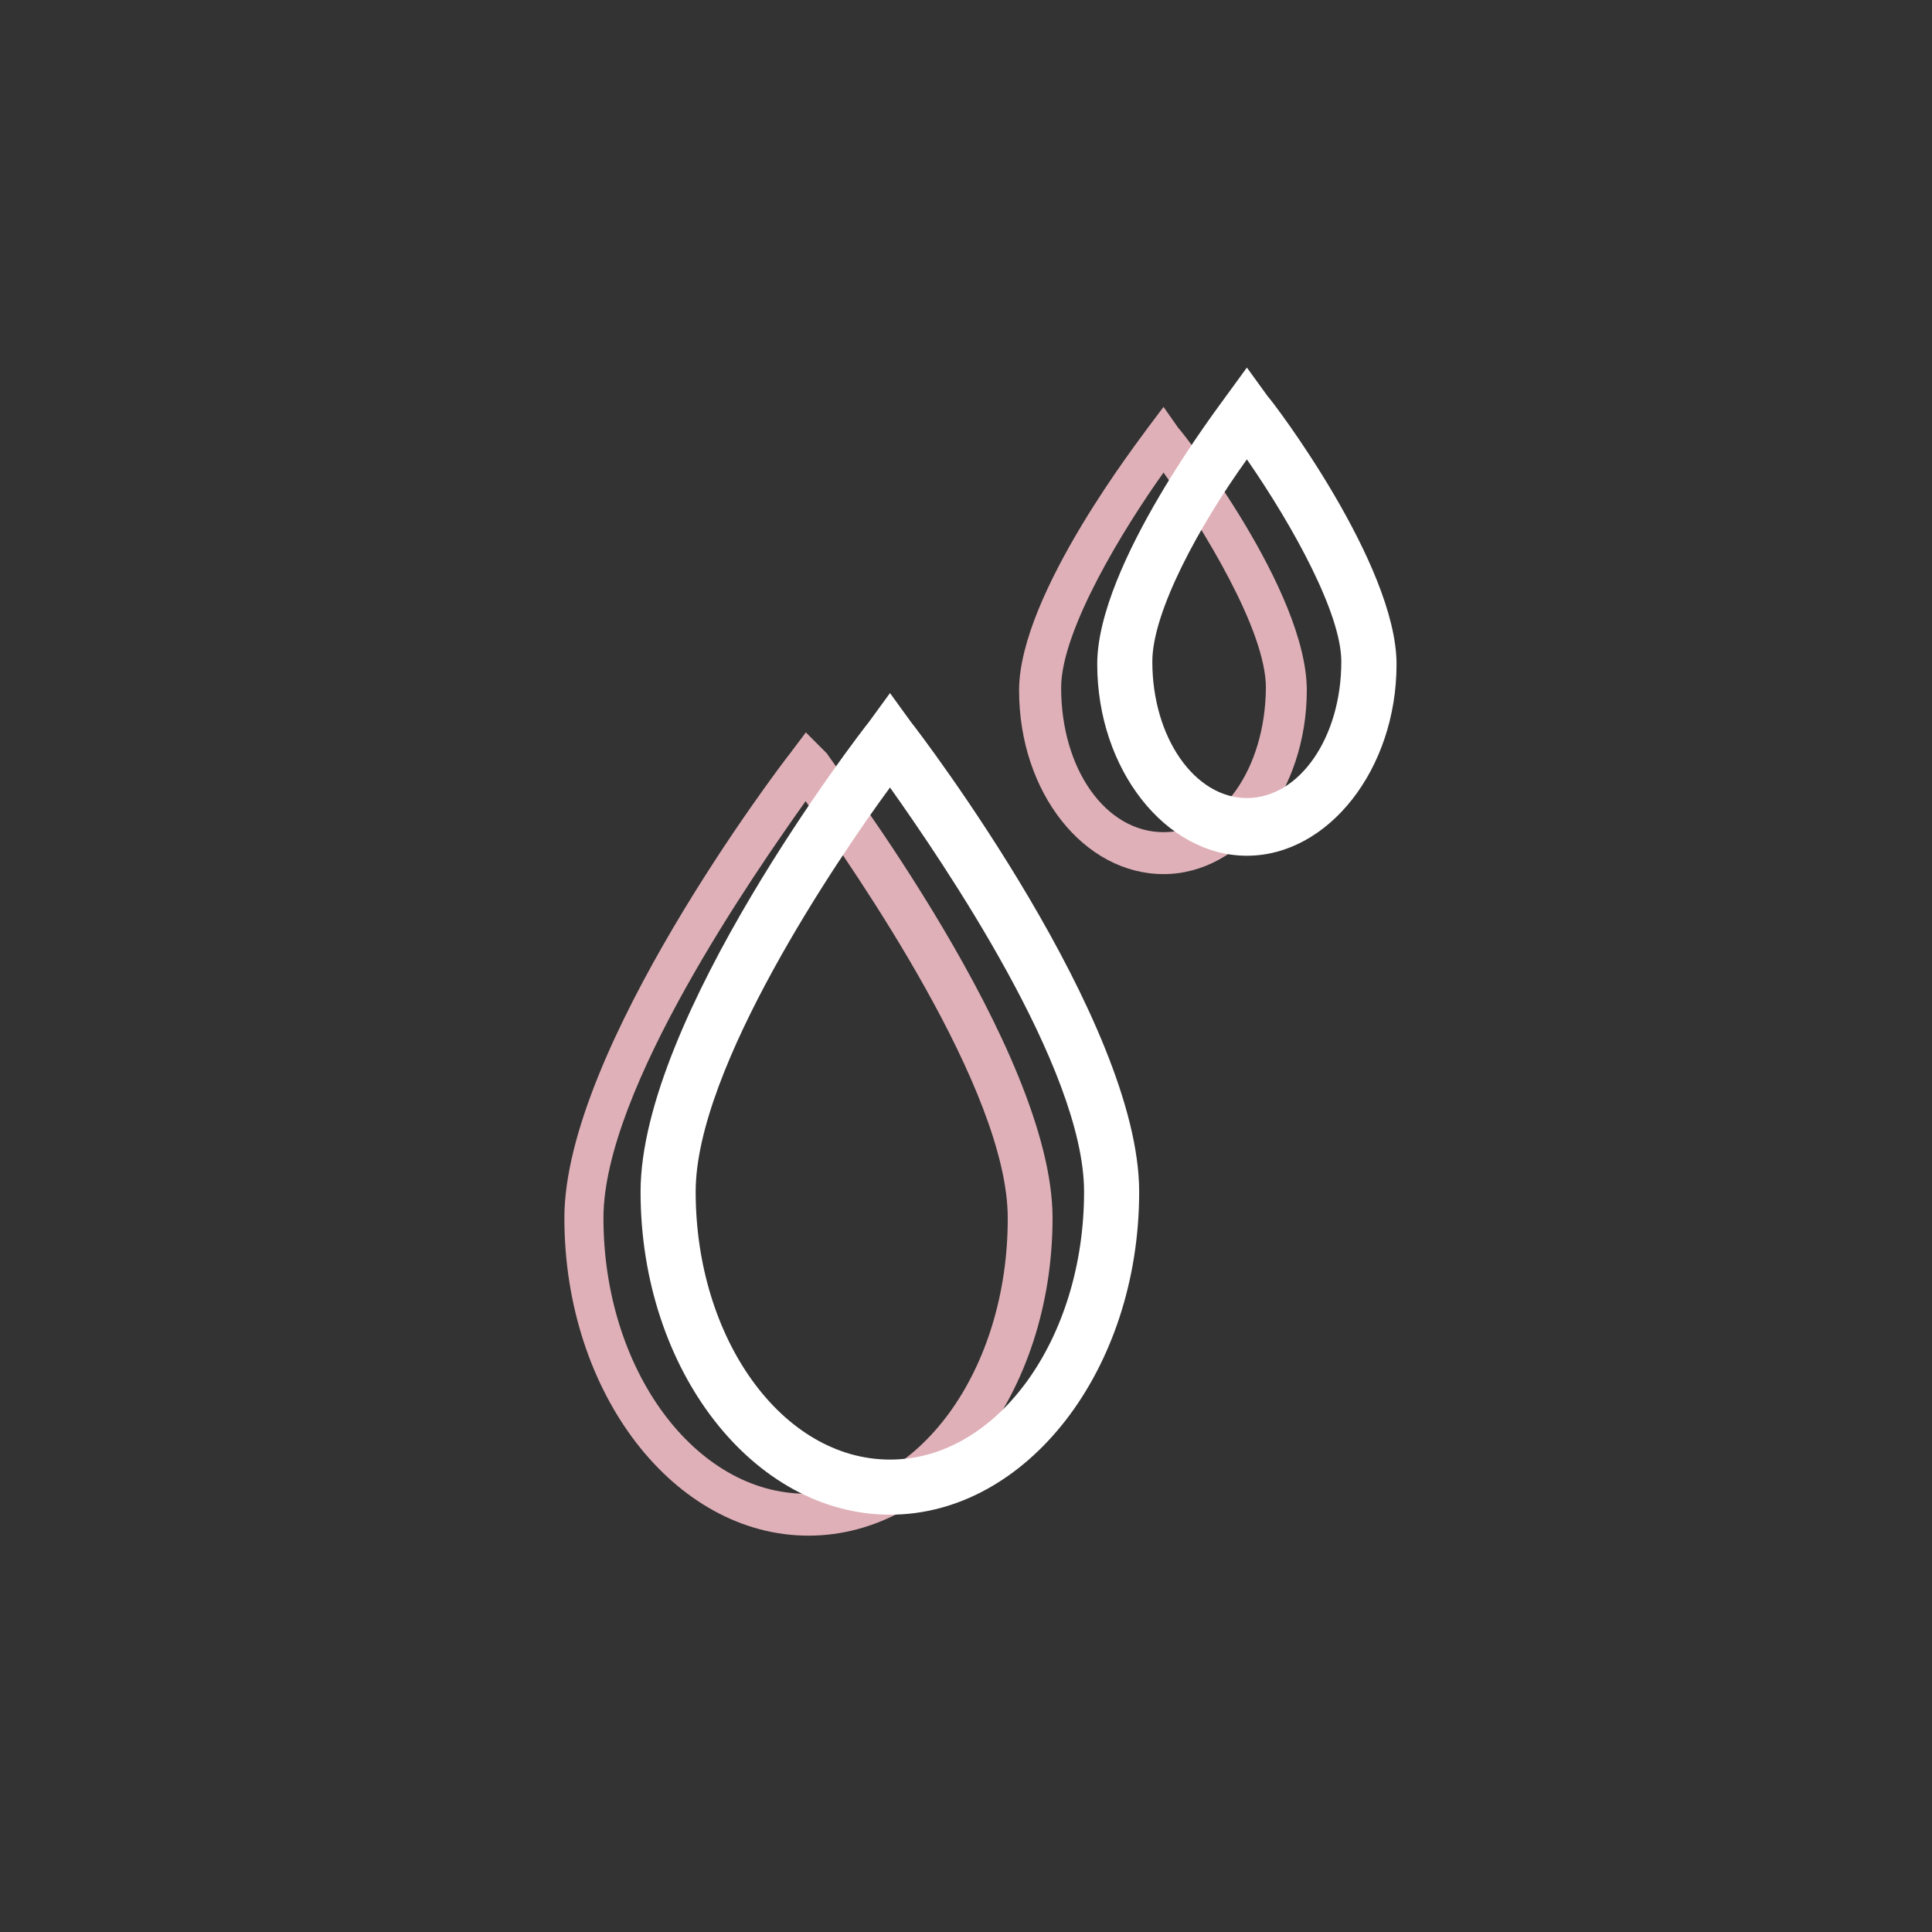
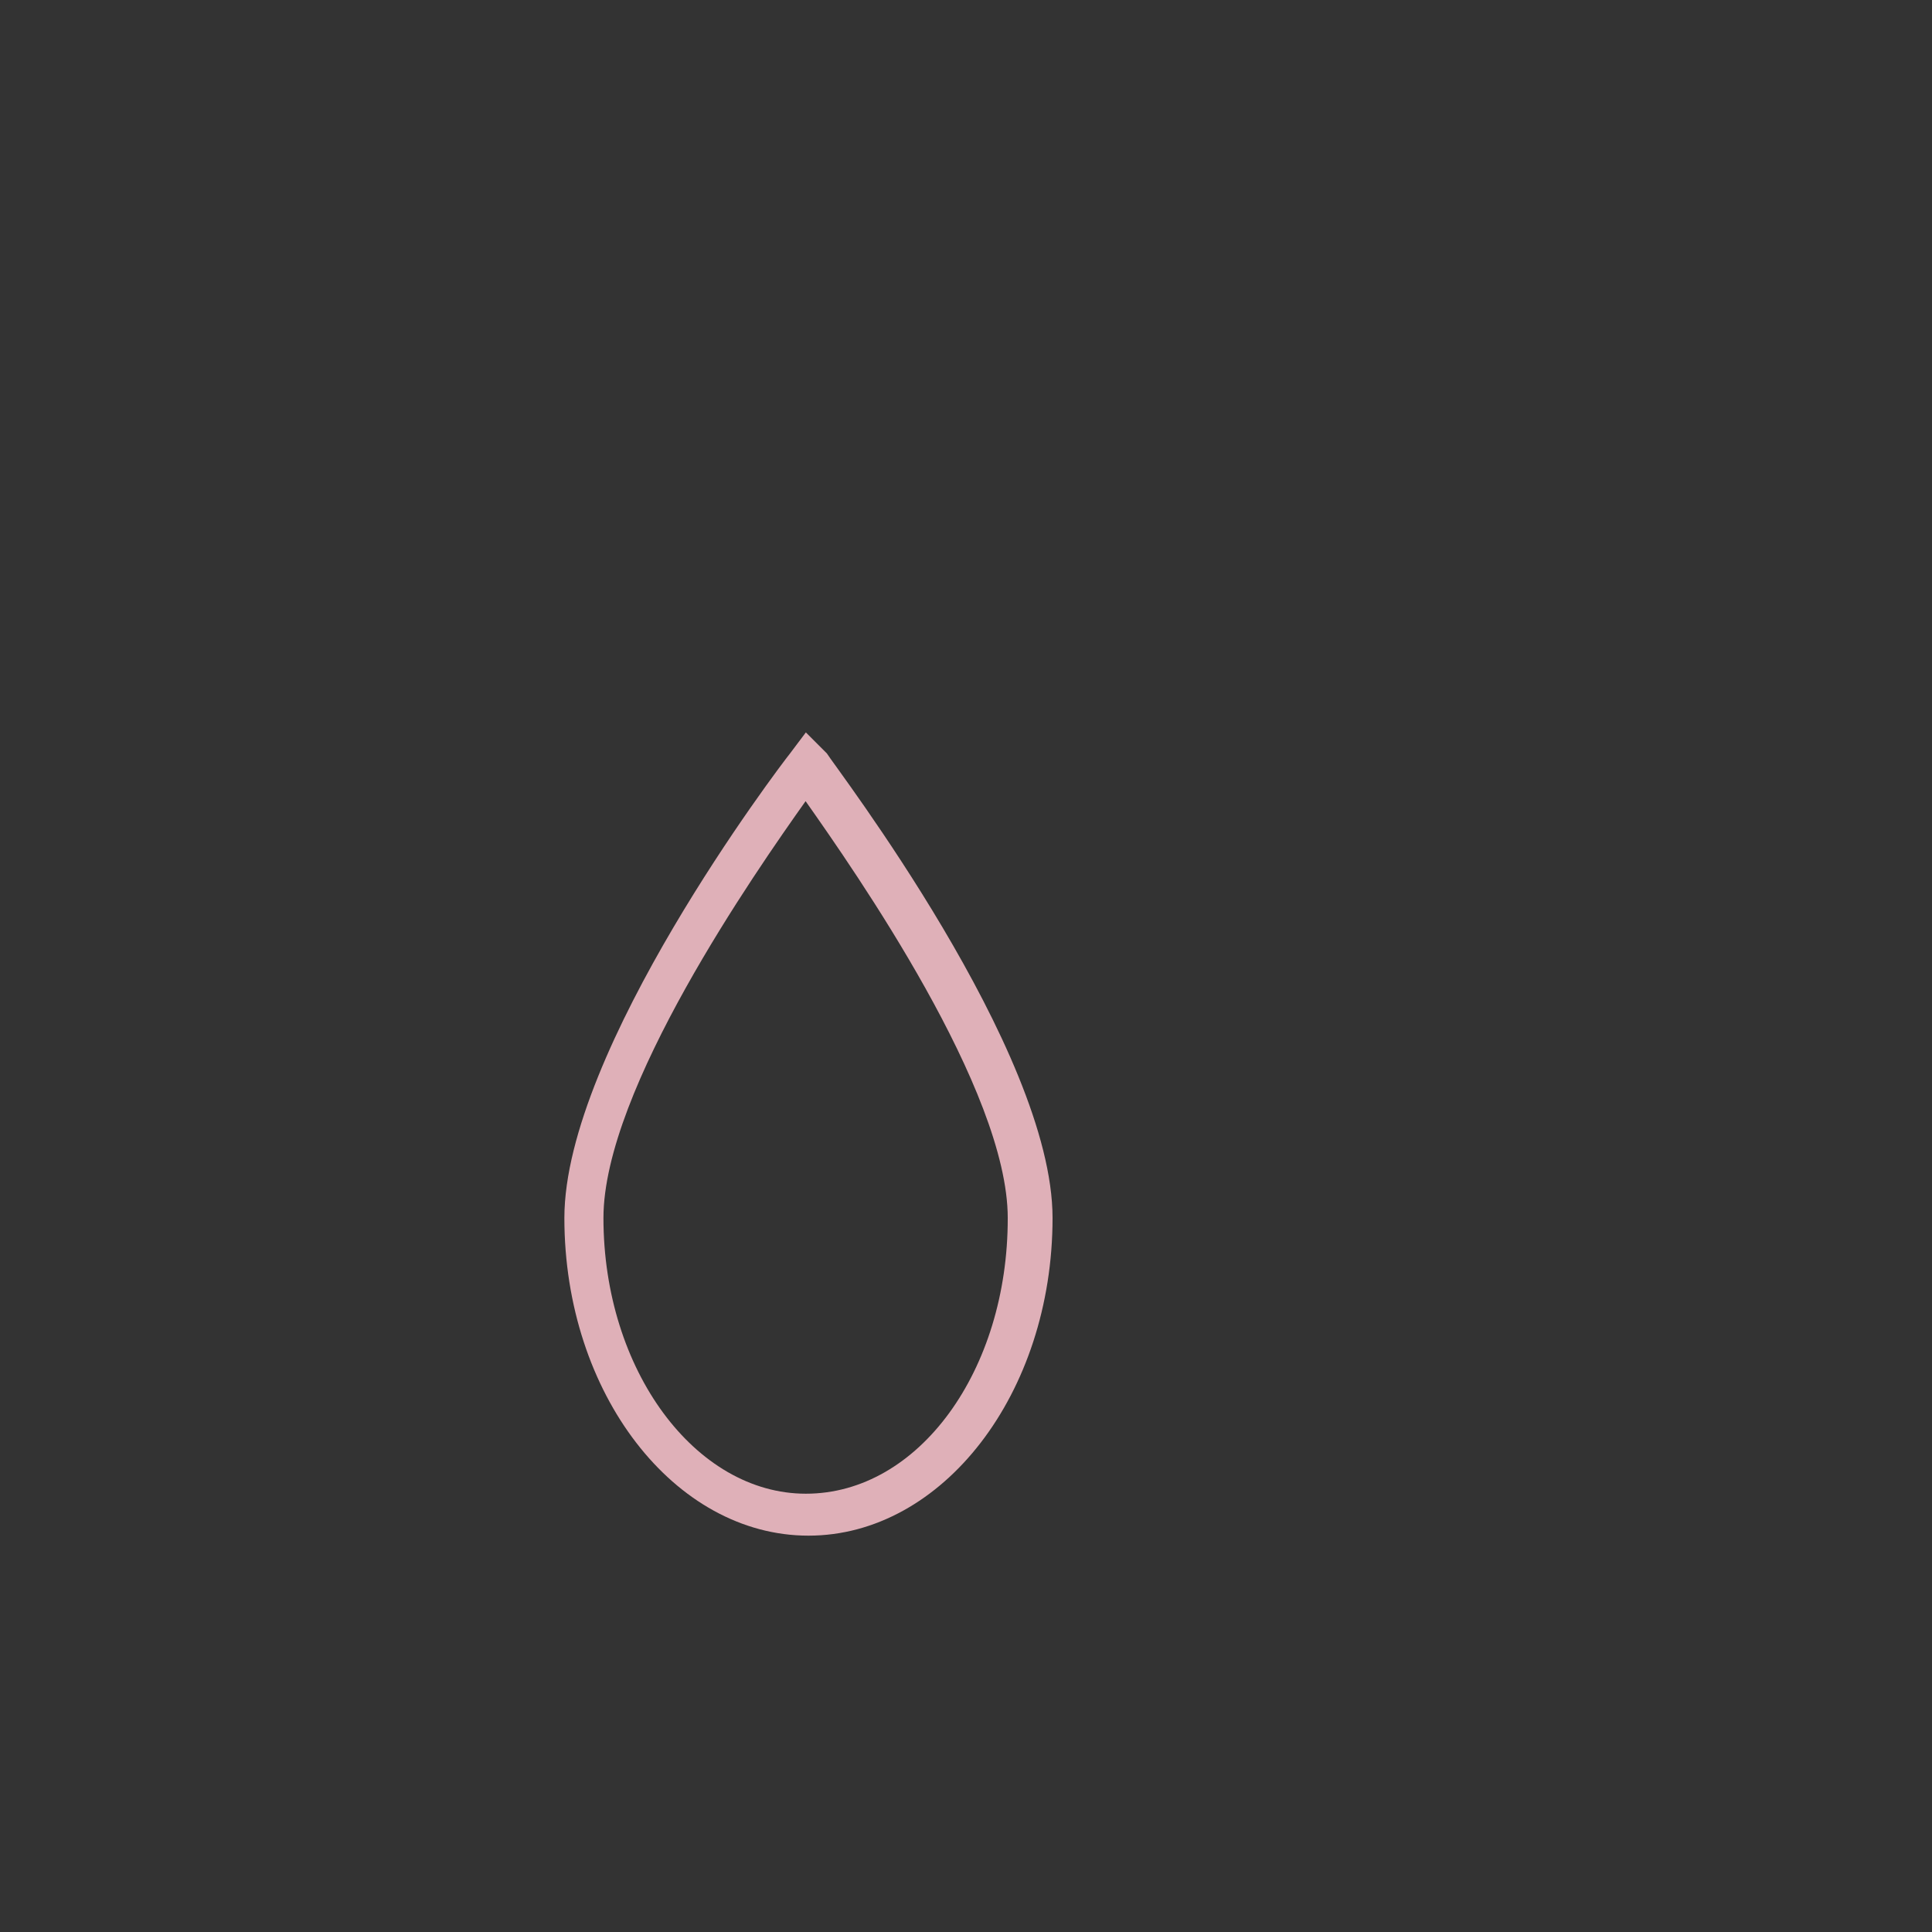
<svg xmlns="http://www.w3.org/2000/svg" id="Ebene_1" data-name="Ebene 1" viewBox="0 0 148.33 148.33">
  <rect x="0" y="0" width="148.33" height="148.33" fill="#333333" stroke="none" />
  <defs>
    <style>.cls-1{fill:none;}.cls-2{fill:#dfb0b8;}.cls-3{fill:#fff;}</style>
  </defs>
-   <rect class="cls-1" width="148.33" height="148.33" />
  <path class="cls-2" d="M62.54,57.23l-1.21,1.61C60.52,59.85,44,81.62,44,94.51,44,108,52.46,118.9,62.74,118.9S81.48,108,81.48,94.51c0-12.89-16.72-34.66-17.33-35.67Zm0,58.45C54.07,115.68,47,106.2,47,94.51c0-9.87,11.69-26.6,15.52-32,3.83,5.44,15.52,22.17,15.52,32C78.06,106.2,71.21,115.68,62.54,115.68Z" transform="translate(-0.67 -1)" />
-   <path class="cls-2" d="M90,32.24l-1.21,1.61c-.4.61-9.88,12.7-9.88,20.15,0,7.87,5,14.11,11.09,14.11S101,61.66,101,54s-9.47-19.75-9.87-20.15Zm0,32.65c-4.44,0-7.86-4.84-7.86-11.09,0-4.43,4.84-12.29,7.86-16.52,3,4.23,7.86,12.09,7.86,16.52C97.81,60.05,94.38,64.89,90,64.89Z" transform="translate(-0.67 -1)" />
-   <path class="cls-3" d="M69,54.21l-1.61,2.21c-.81,1-17.54,22.78-17.54,36.08,0,13.7,8.67,24.79,19.15,24.79S88.13,106.2,88.13,92.5c0-13.1-16.72-35.07-17.53-36.08Zm0,58.85c-8.26,0-14.92-9.27-14.92-20.56C54.07,83,65,66.9,69,61.46,73,67.11,83.9,83,83.9,92.5,83.9,103.79,77.25,113.06,69,113.06Z" transform="translate(-0.67 -1)" />
-   <path class="cls-3" d="M98,31.43,96.4,29.22l-1.61,2.21c-.41.61-9.88,12.9-9.88,20.56,0,8.06,5.24,14.71,11.49,14.71S107.89,60.05,107.89,52C107.89,44.33,98.41,31.84,98,31.43ZM96.4,62.27c-4,0-7.26-4.64-7.26-10.48,0-3.83,3.63-10.48,7.26-15.52,3.63,5.24,7.25,11.89,7.25,15.52C103.65,57.63,100.43,62.27,96.4,62.27Z" transform="translate(-0.67 -1)" />
</svg>